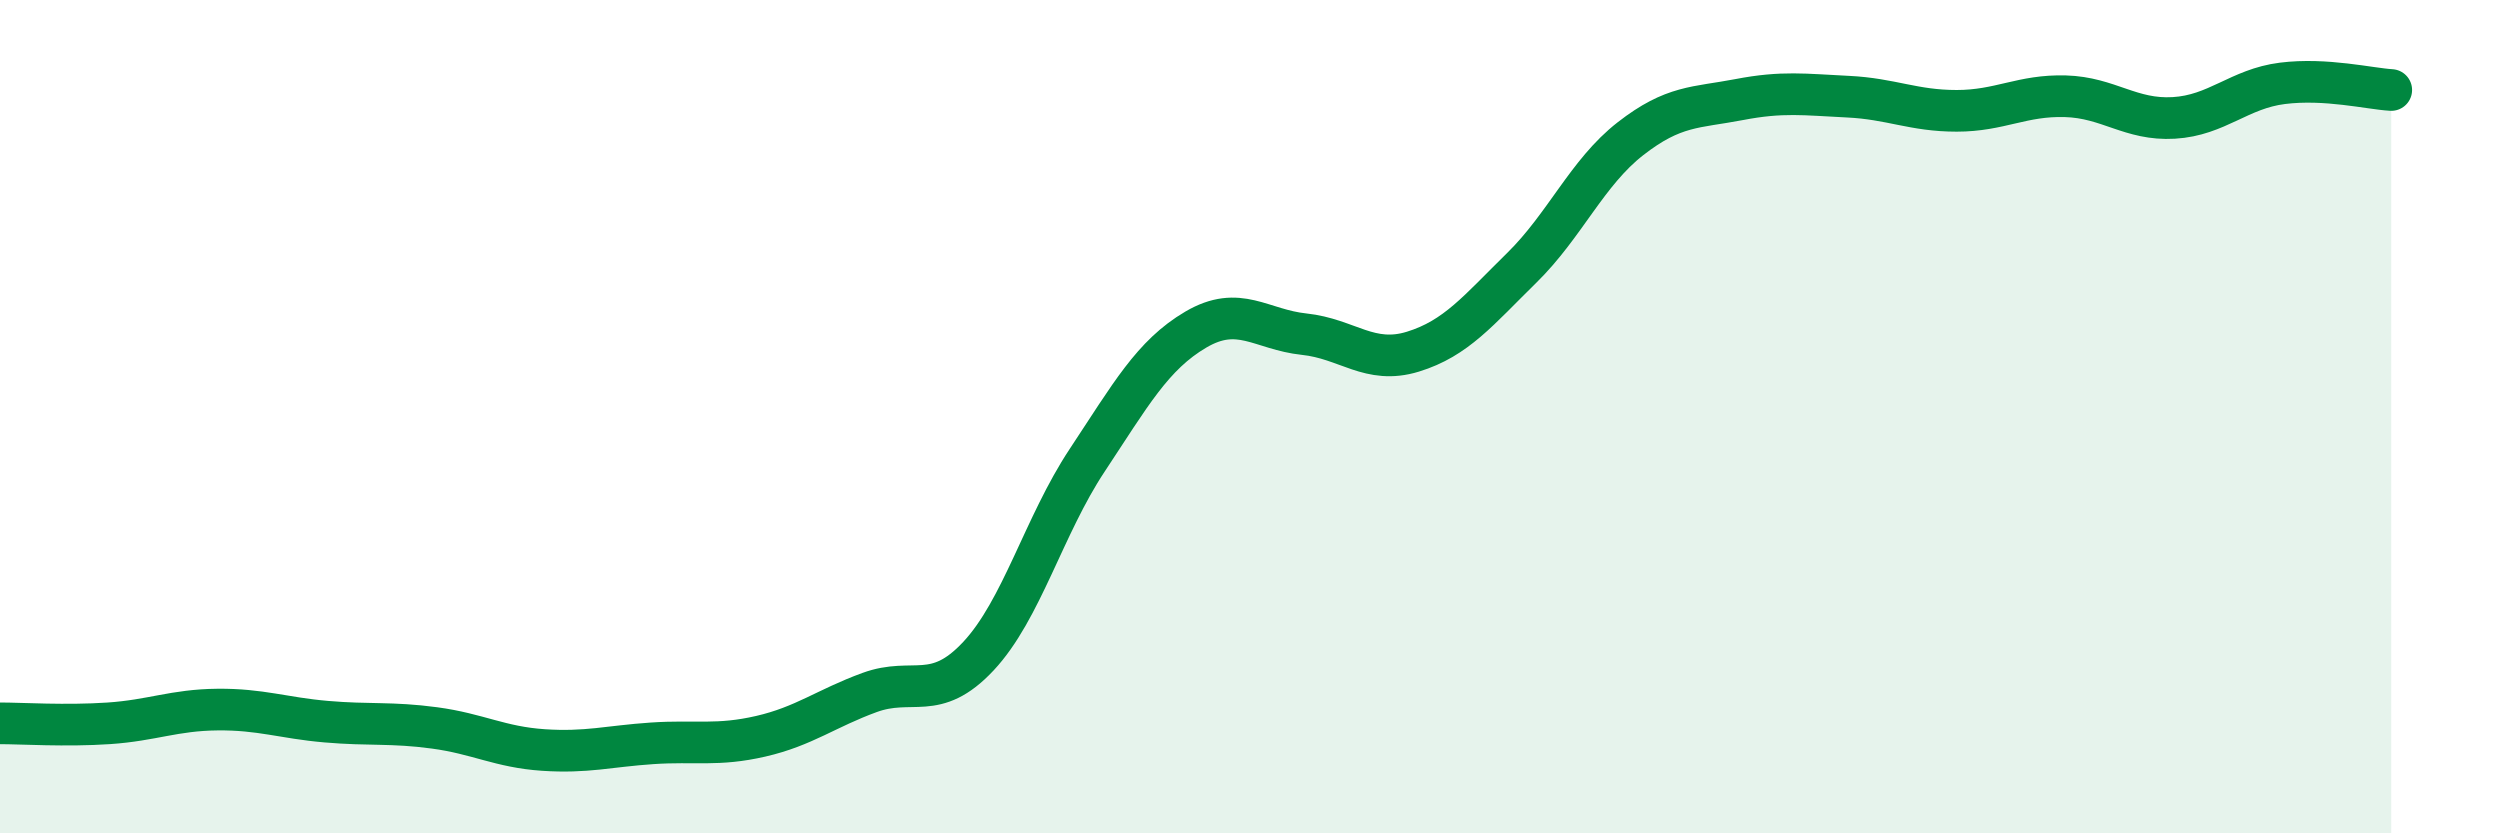
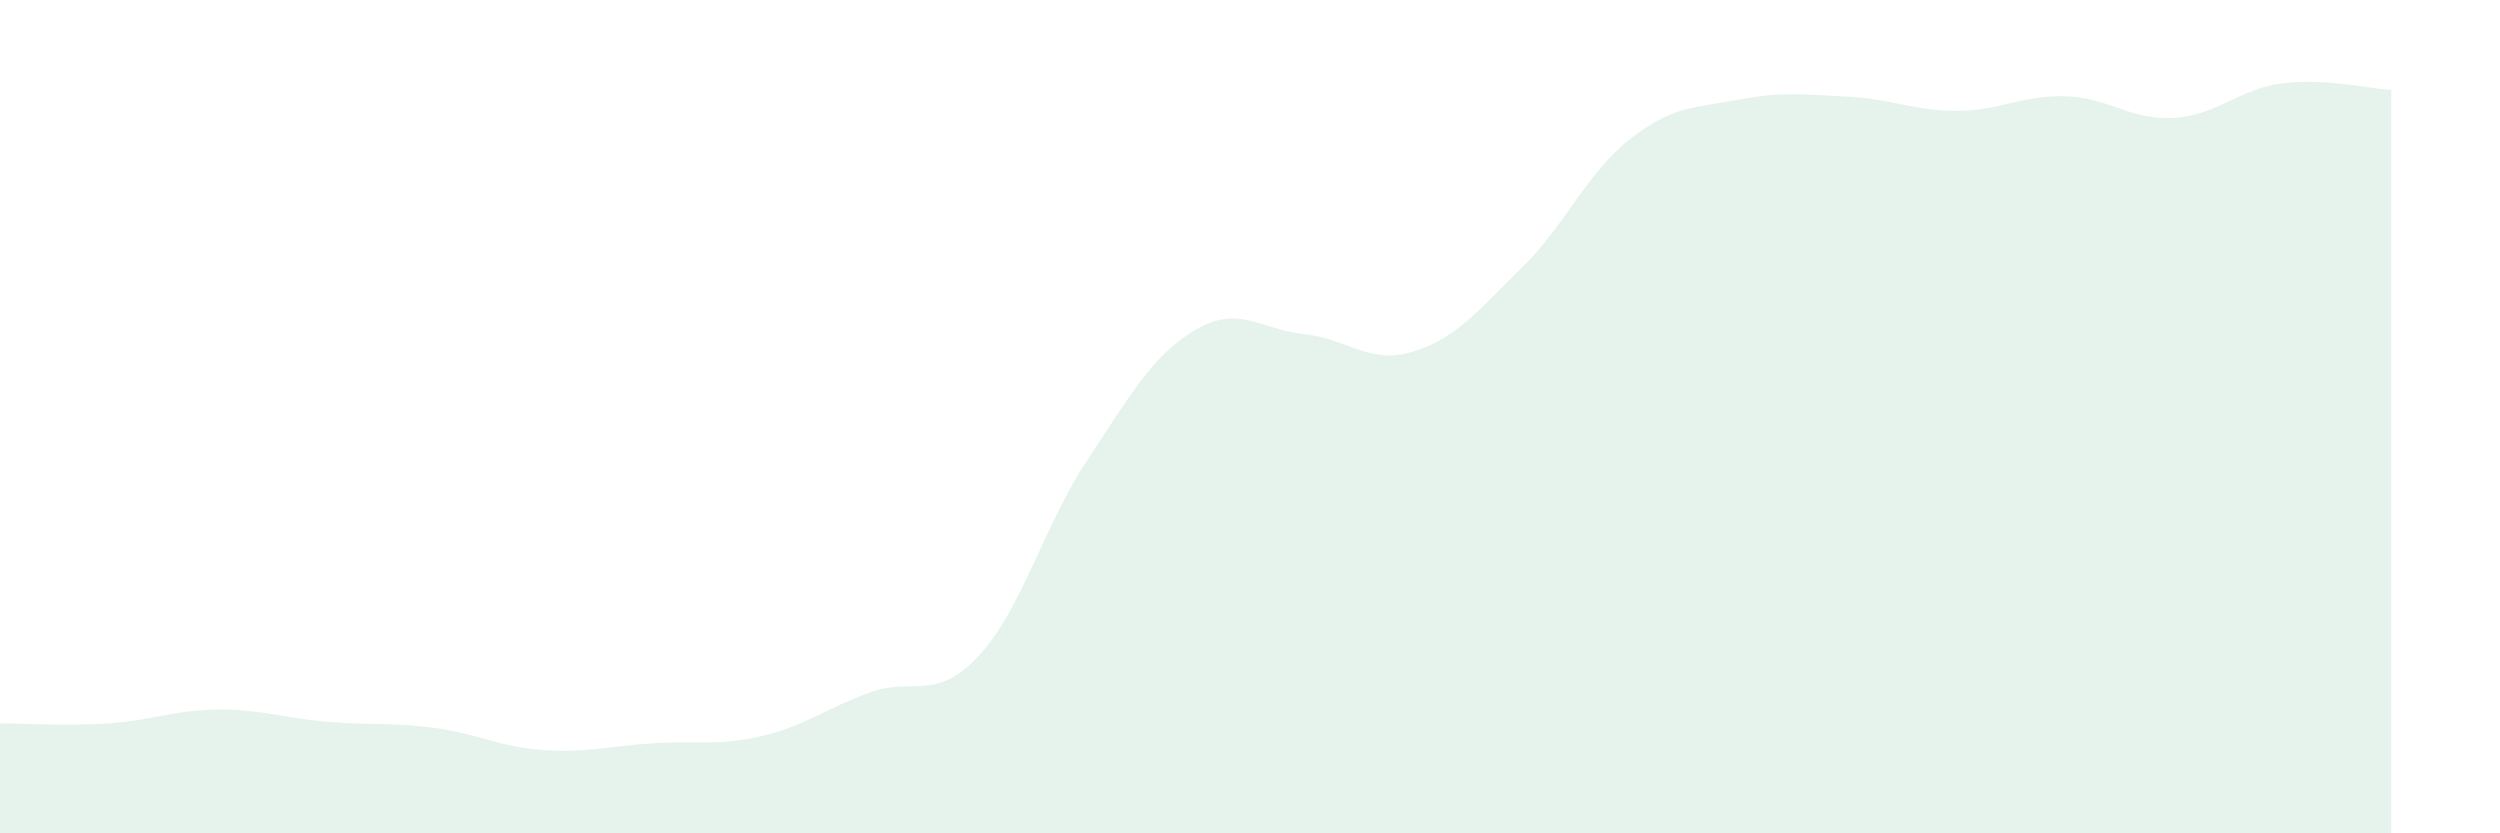
<svg xmlns="http://www.w3.org/2000/svg" width="60" height="20" viewBox="0 0 60 20">
  <path d="M 0,17.36 C 0.52,17.36 1.57,17.43 2.61,17.36 C 3.65,17.29 4.18,17.04 5.22,17.03 C 6.26,17.02 6.79,17.23 7.83,17.32 C 8.87,17.41 9.39,17.33 10.43,17.47 C 11.47,17.61 12,17.93 13.04,18 C 14.08,18.07 14.61,17.91 15.65,17.84 C 16.69,17.77 17.22,17.91 18.26,17.67 C 19.3,17.43 19.83,17 20.87,16.62 C 21.91,16.24 22.44,16.86 23.48,15.75 C 24.52,14.64 25.05,12.62 26.09,11.05 C 27.13,9.48 27.66,8.52 28.7,7.91 C 29.74,7.3 30.26,7.91 31.3,8.02 C 32.34,8.13 32.87,8.76 33.91,8.44 C 34.95,8.12 35.48,7.45 36.52,6.43 C 37.56,5.41 38.09,4.14 39.13,3.33 C 40.17,2.52 40.7,2.59 41.74,2.39 C 42.78,2.19 43.31,2.27 44.35,2.32 C 45.39,2.37 45.92,2.66 46.96,2.66 C 48,2.66 48.53,2.28 49.57,2.31 C 50.61,2.34 51.13,2.89 52.17,2.83 C 53.21,2.77 53.74,2.13 54.78,2 C 55.82,1.87 56.87,2.13 57.39,2.16L57.39 20L0 20Z" fill="#008740" opacity="0.1" stroke-linecap="round" stroke-linejoin="round" />
-   <path d="M 0,17.36 C 0.52,17.36 1.57,17.43 2.61,17.36 C 3.65,17.29 4.18,17.04 5.22,17.03 C 6.26,17.02 6.79,17.23 7.83,17.32 C 8.87,17.41 9.39,17.33 10.43,17.47 C 11.47,17.61 12,17.93 13.04,18 C 14.08,18.07 14.61,17.91 15.65,17.84 C 16.69,17.77 17.22,17.91 18.26,17.67 C 19.3,17.43 19.83,17 20.87,16.62 C 21.91,16.24 22.44,16.86 23.48,15.75 C 24.52,14.64 25.05,12.62 26.09,11.05 C 27.13,9.48 27.66,8.52 28.7,7.91 C 29.74,7.3 30.26,7.91 31.3,8.02 C 32.34,8.13 32.87,8.76 33.91,8.44 C 34.95,8.12 35.48,7.45 36.52,6.43 C 37.56,5.41 38.09,4.14 39.13,3.33 C 40.17,2.52 40.7,2.59 41.74,2.39 C 42.78,2.19 43.31,2.27 44.35,2.32 C 45.39,2.37 45.92,2.66 46.96,2.66 C 48,2.66 48.53,2.28 49.57,2.31 C 50.61,2.34 51.13,2.89 52.17,2.83 C 53.21,2.77 53.74,2.13 54.78,2 C 55.82,1.87 56.87,2.13 57.39,2.16" stroke="#008740" stroke-width="1" fill="none" stroke-linecap="round" stroke-linejoin="round" />
</svg>